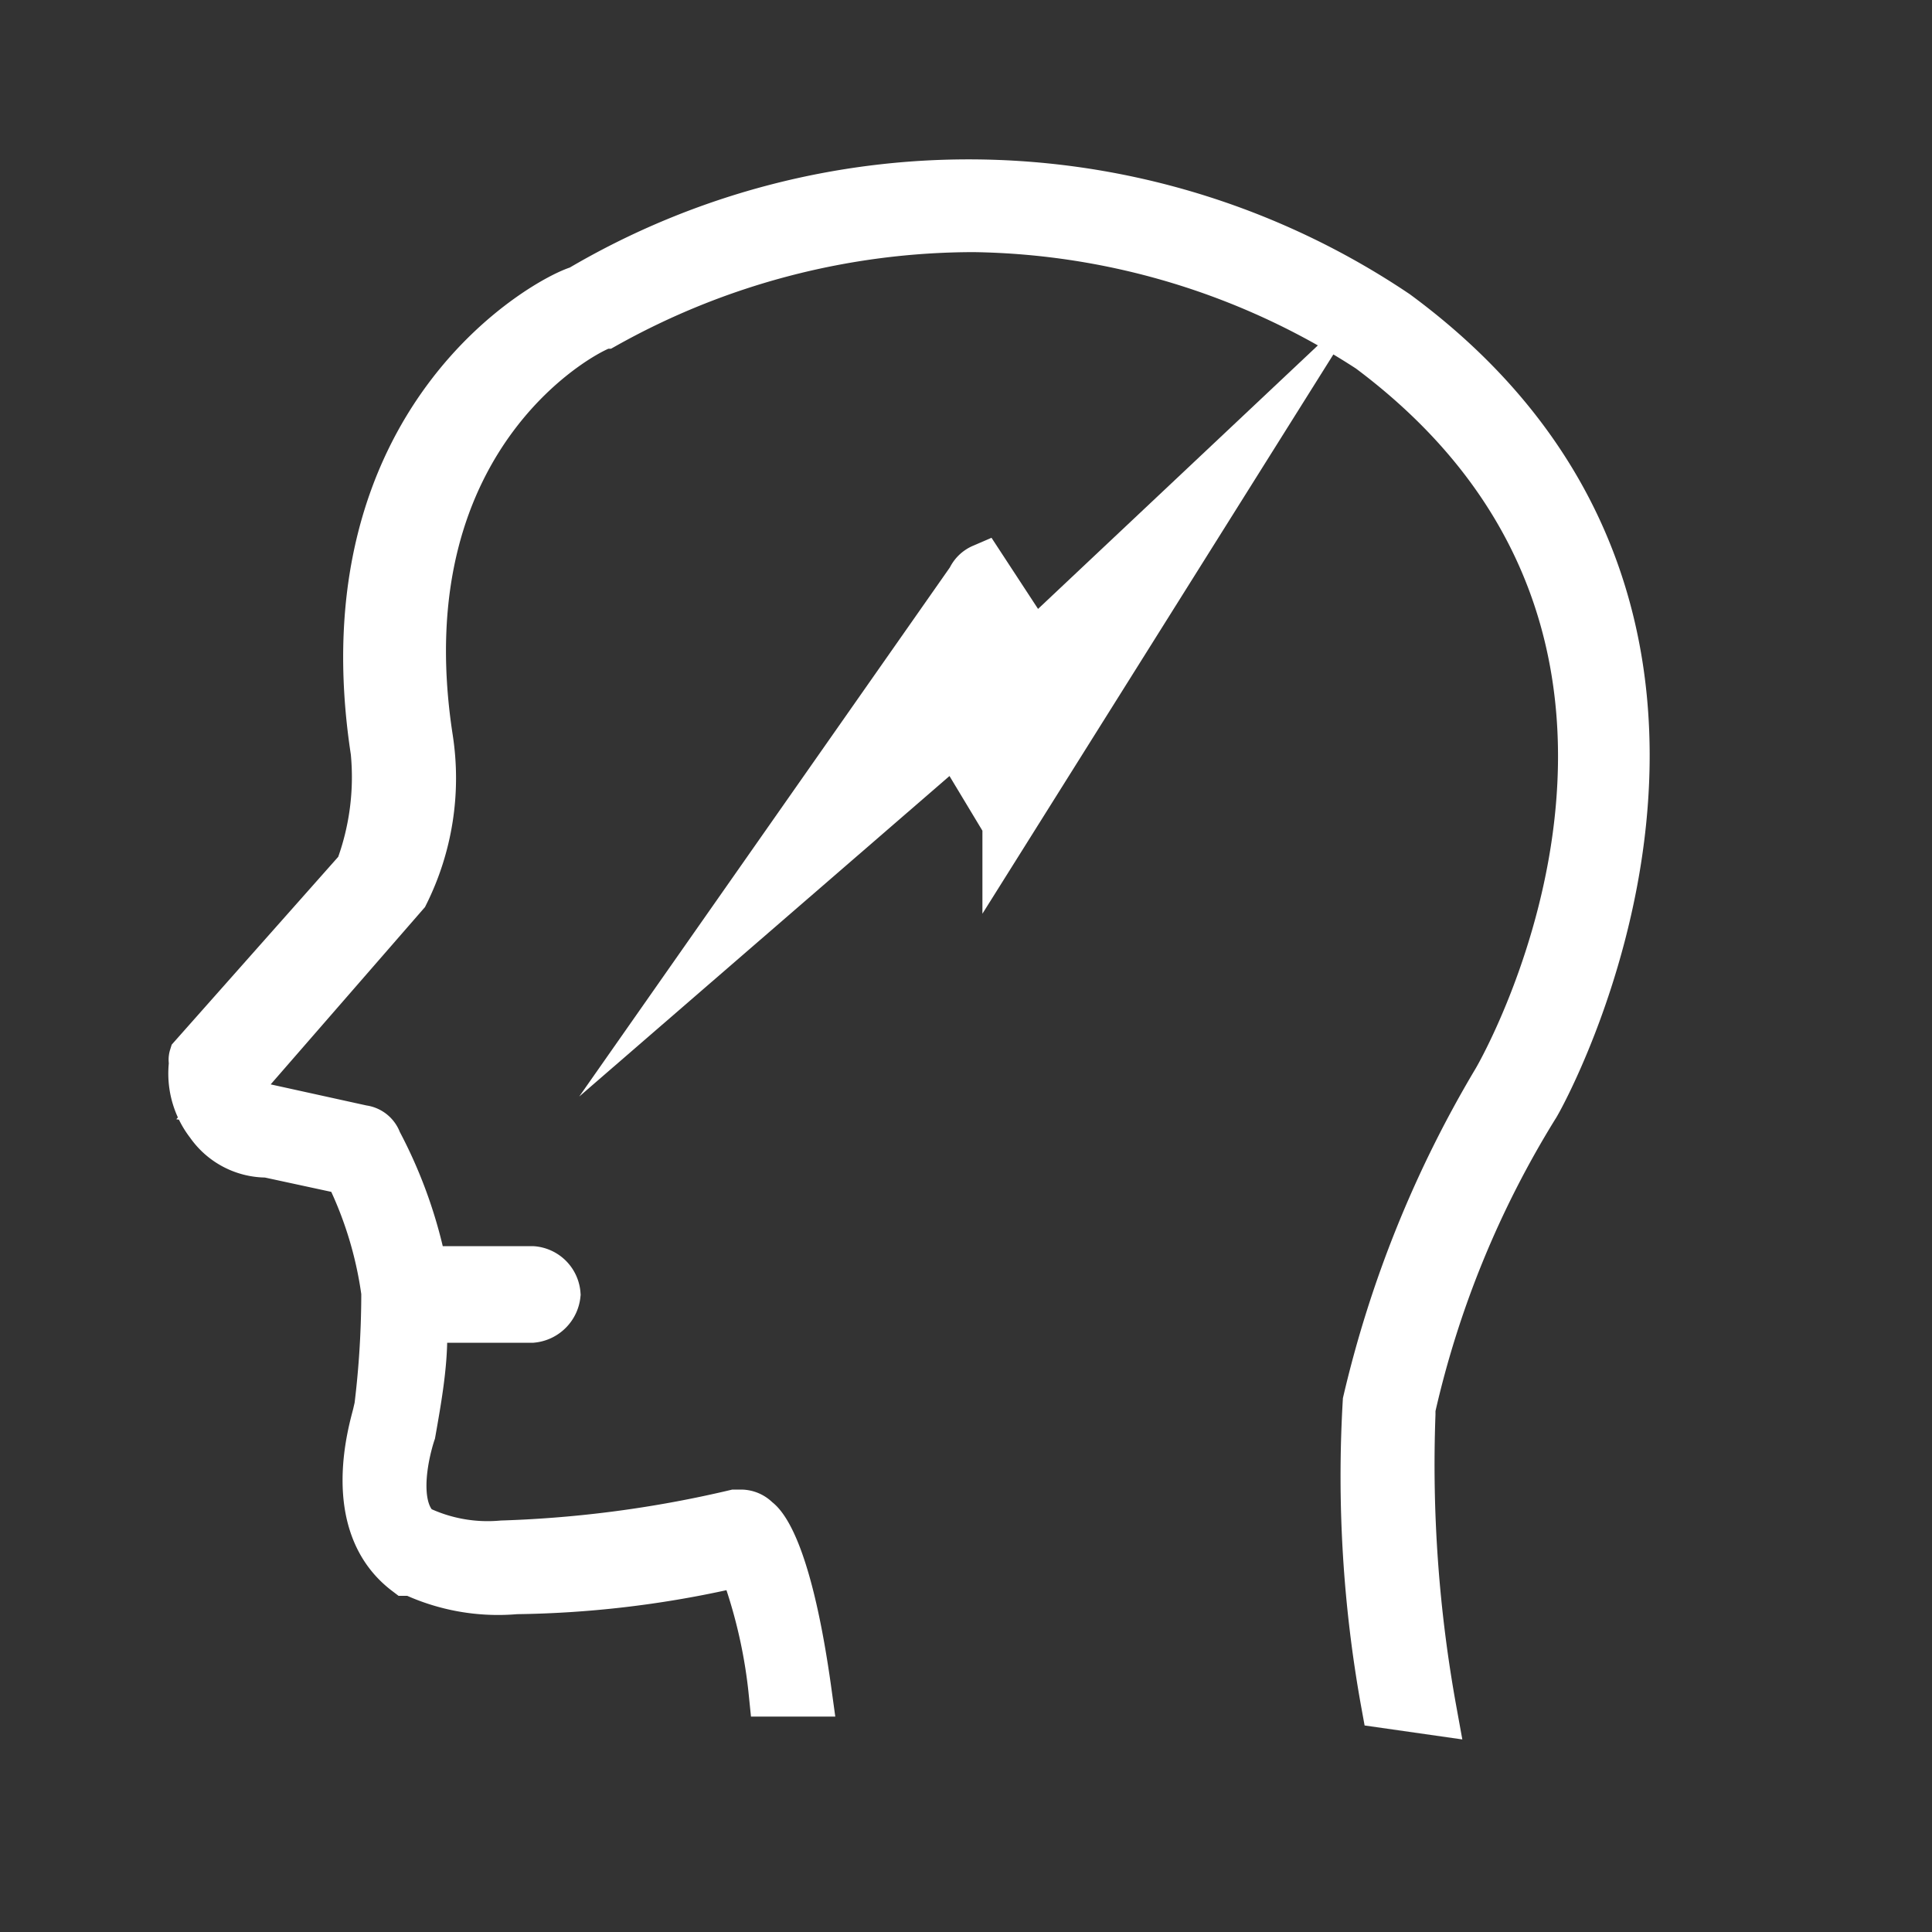
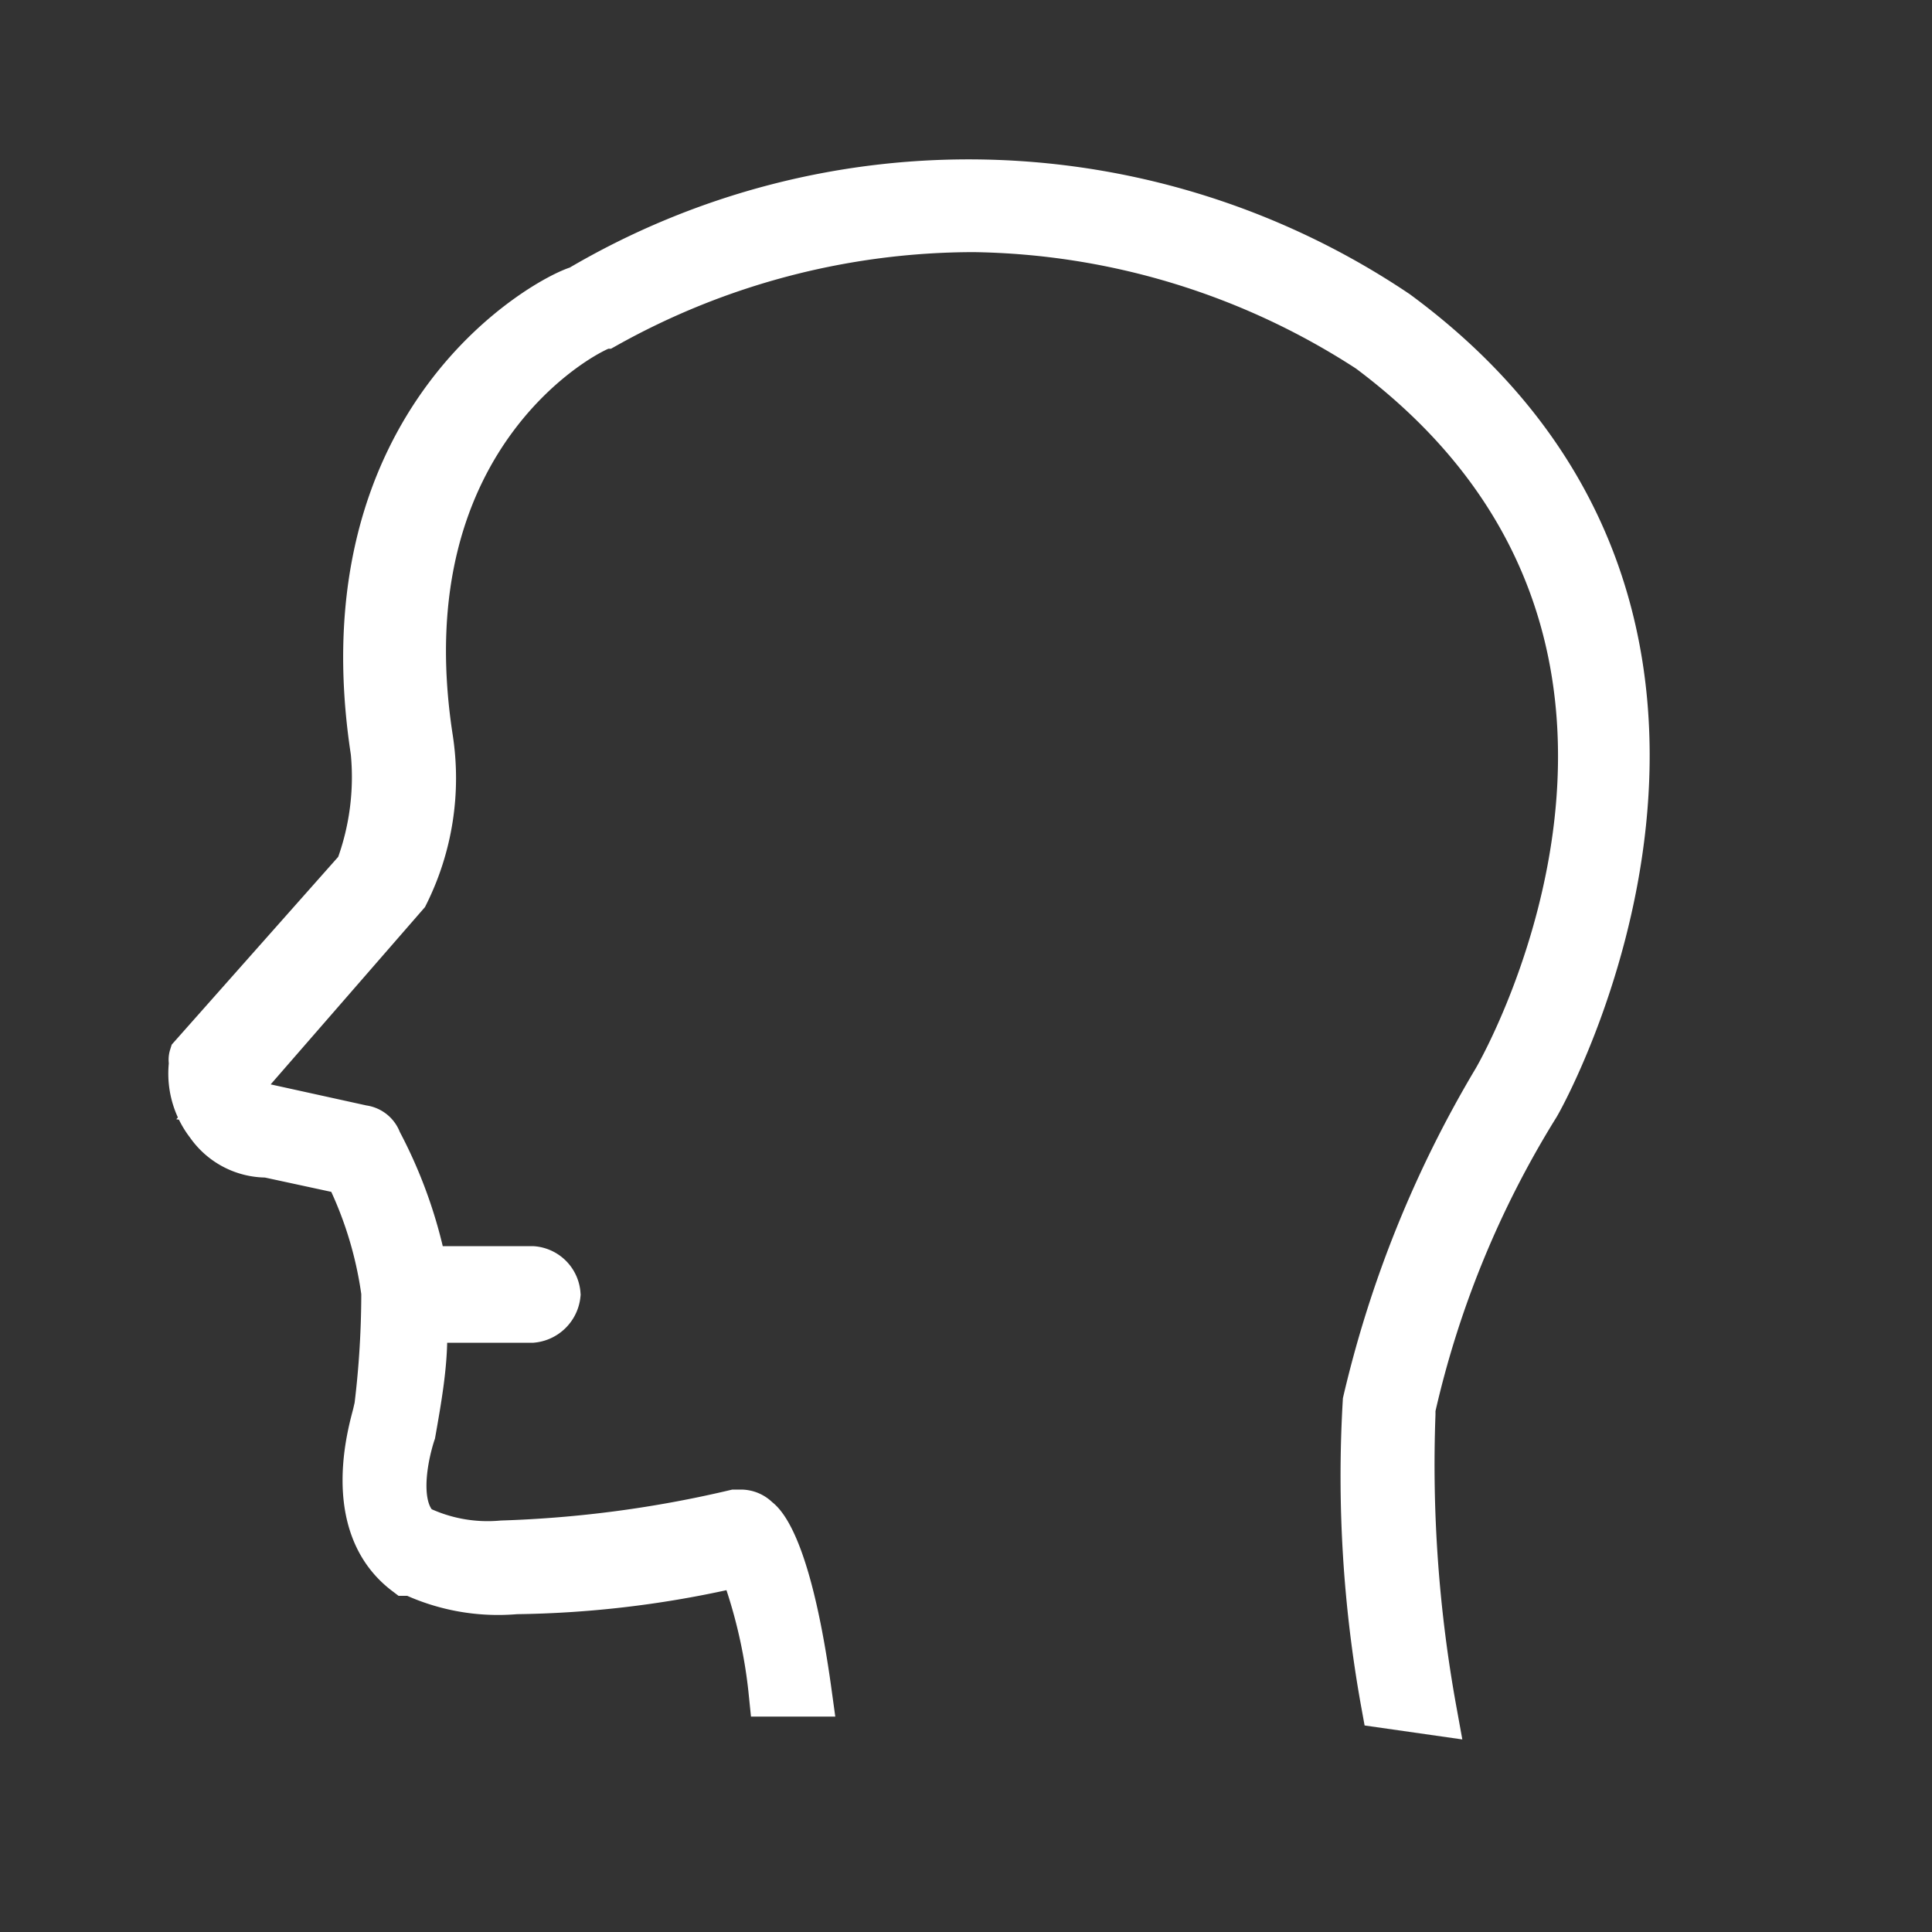
<svg xmlns="http://www.w3.org/2000/svg" id="Calque_1" data-name="Calque 1" viewBox="0 0 20 20">
  <rect x="0" y="0" width="20" height="20" fill="#333333" stroke="none" />
  <defs>
    <style>.cls-1{fill:#fff;stroke:#fff;stroke-miterlimit:10;stroke-width:0.5px;}</style>
  </defs>
  <g id="Grupo_5277" data-name="Grupo 5277">
-     <path id="Trazado_3548" data-name="Trazado 3548" class="cls-1" d="M10.05,6a.23.23,0,0,1,.12-.12l.53.81,2.23-2.1-2.51,4h0s0,0,0-.06l-.53-.88L7.36,9.84Z" />
    <path id="Trazado_3549" data-name="Trazado 3549" class="cls-1" d="M14.34,17.64a13.18,13.18,0,0,1-.19-3.13v0a11.64,11.64,0,0,1,1.34-3.32c.13-.22,2.6-4.66-1.31-7.58a7.71,7.71,0,0,0-4.1-1.25,7.83,7.83,0,0,0-3.82,1h0c-.1,0-2.32,1.07-1.82,4.29a2.68,2.68,0,0,1-.25,1.6l0,0L2.31,11.41l.38.06h.06l1,.22a.19.19,0,0,1,.16.13A4.78,4.78,0,0,1,4.35,13l0,.15,1.16,0a.27.27,0,0,1,.25.25.28.28,0,0,1-.25.25l-1.13,0v.18c0,.32-.06.66-.12,1v0s-.25.72.06,1l0,0h0a1.67,1.67,0,0,0,.88.16,12.15,12.15,0,0,0,2.41-.32h.06a.22.22,0,0,1,.16.07c.09.06.34.4.53,1.78H8a5.35,5.35,0,0,0-.25-1.16l-.06-.15-.19,0a10.6,10.6,0,0,1-2.16.25,2.08,2.08,0,0,1-1.07-.19h0s0,0-.06,0c-.66-.5-.34-1.5-.31-1.63V14.7a9.76,9.76,0,0,0,.09-1.32,4.05,4.05,0,0,0-.34-1.16l0-.09-.88-.19a.72.72,0,0,1-.6-.31A.84.84,0,0,1,2,11a.1.1,0,0,1,0-.06L3.72,9h0a2.73,2.73,0,0,0,.16-1.22C3.35,4.33,5.7,3.08,6,3a7.92,7.92,0,0,1,8.45.25c4.29,3.16,1.47,8.17,1.44,8.2a10.22,10.22,0,0,0-1.28,3.13v.06a14.25,14.25,0,0,0,.22,3.07Z" />
  </g>
</svg>